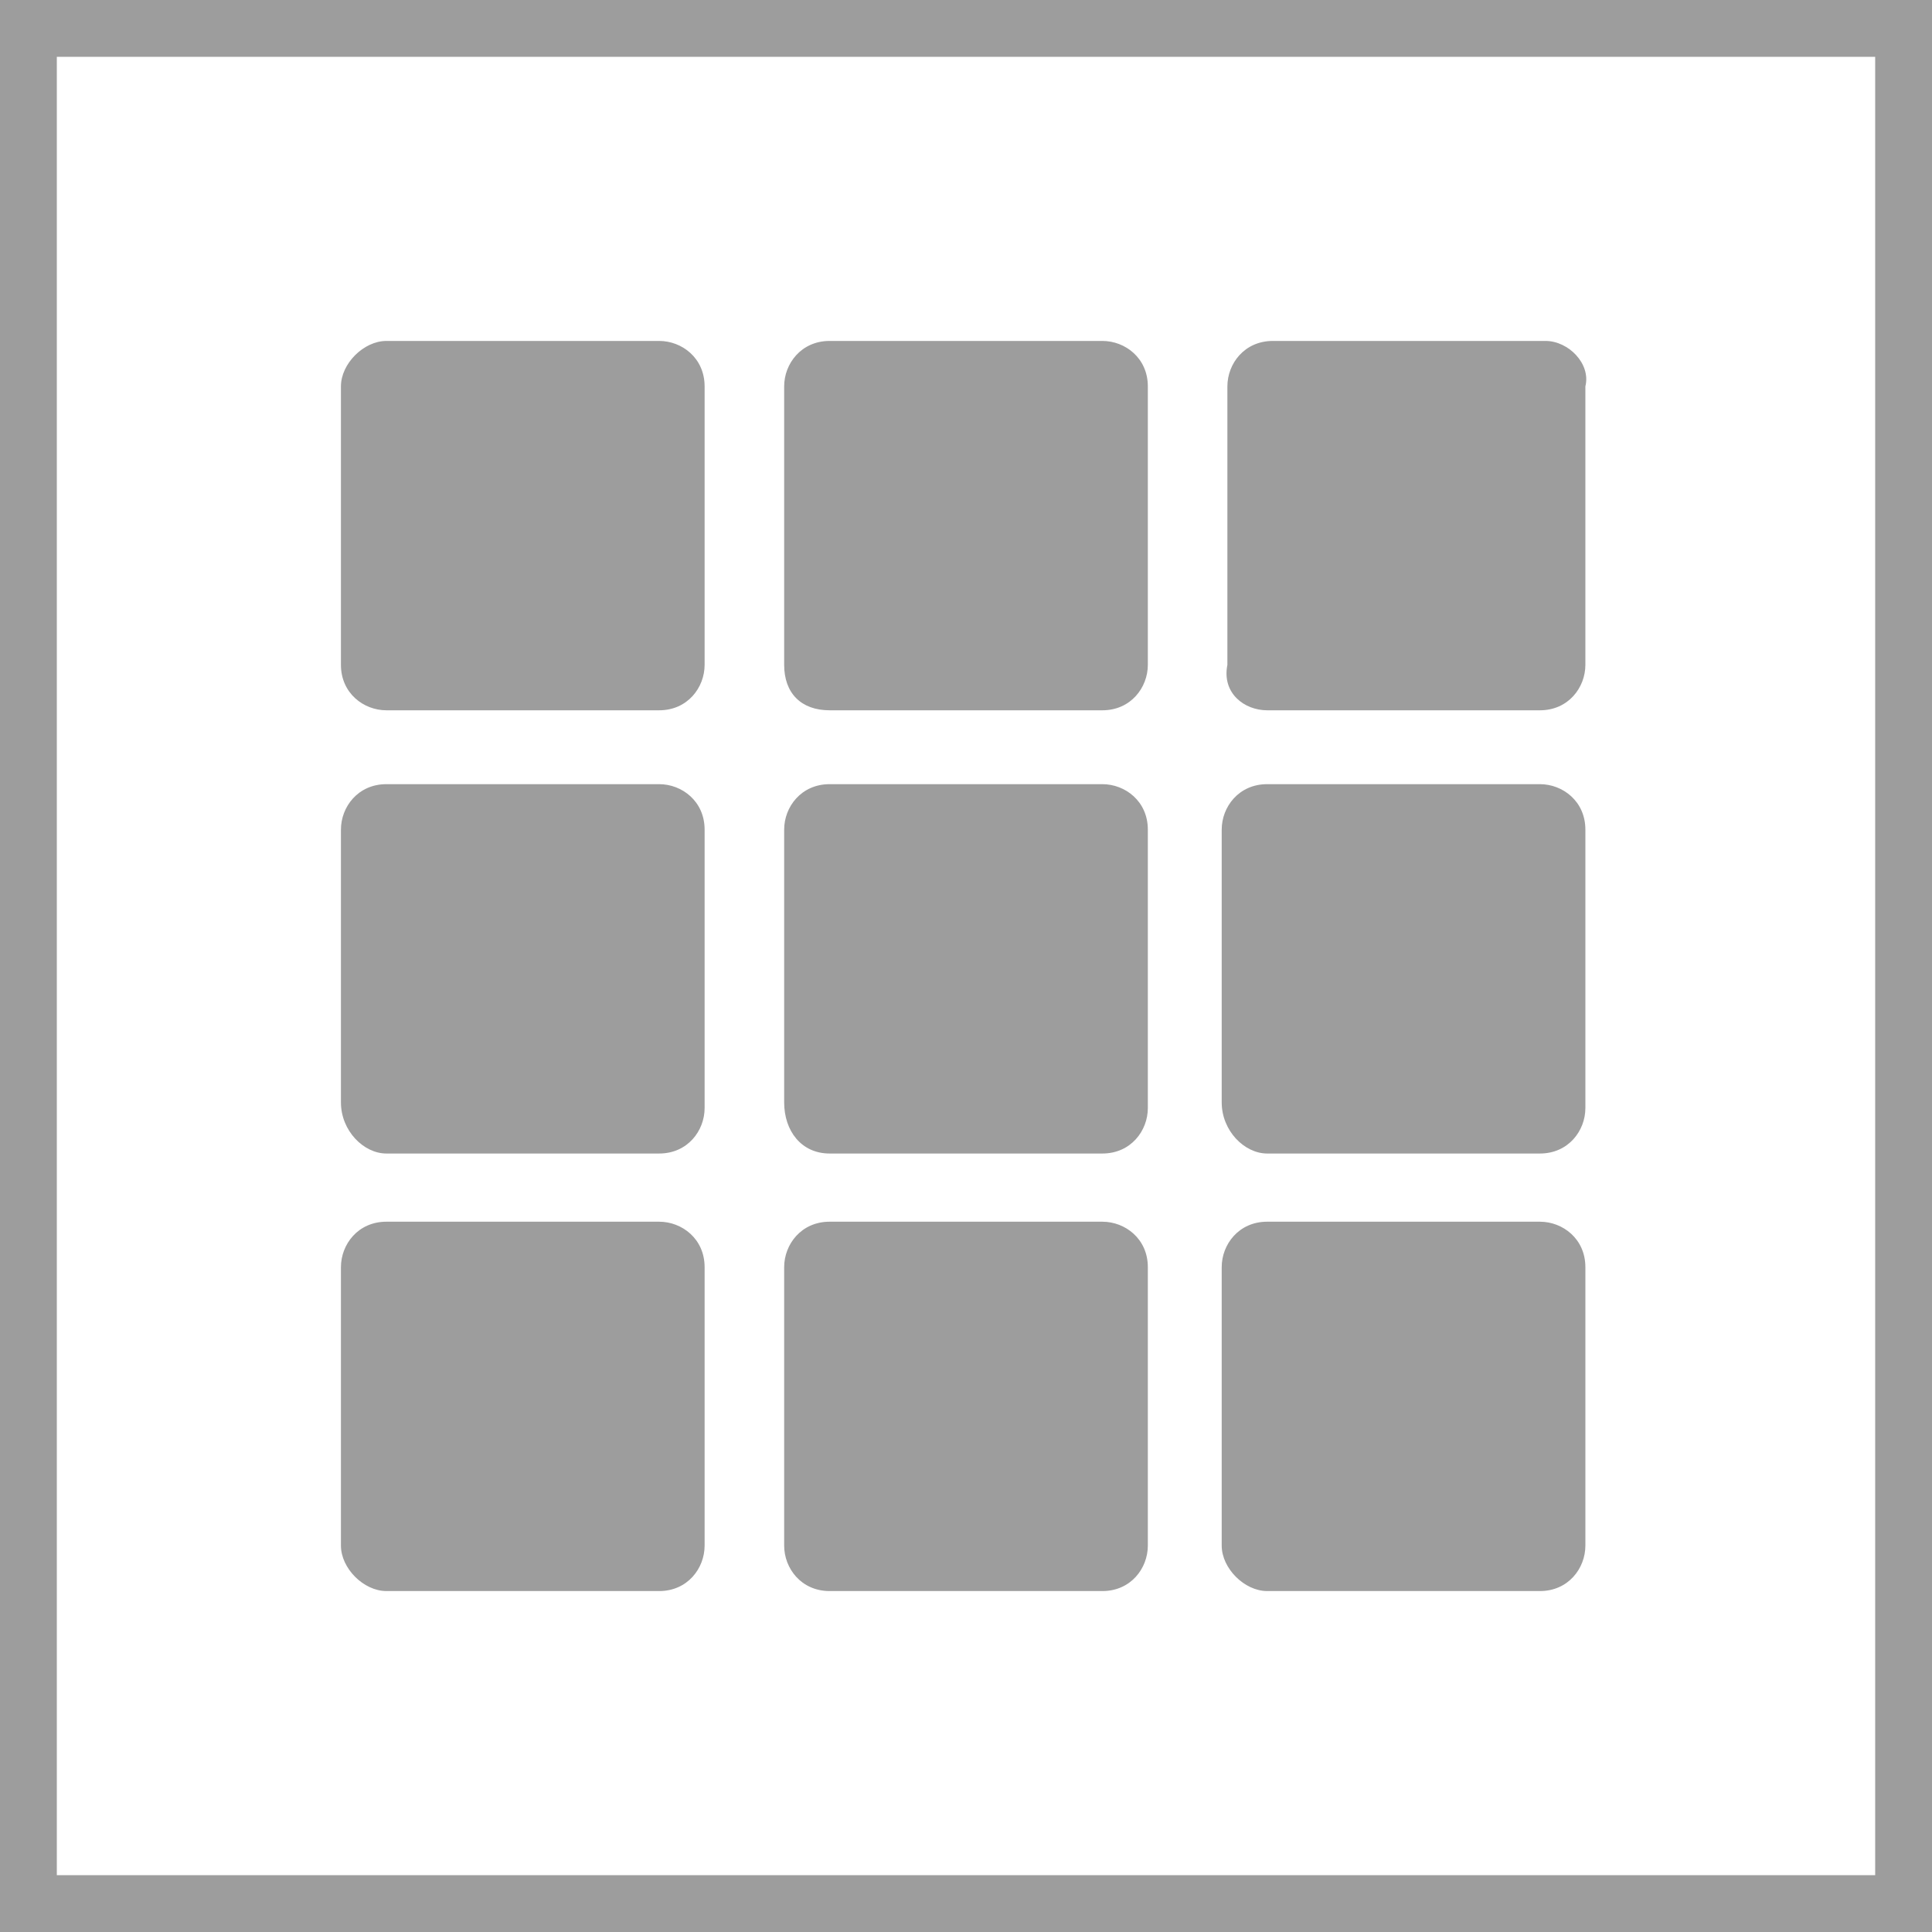
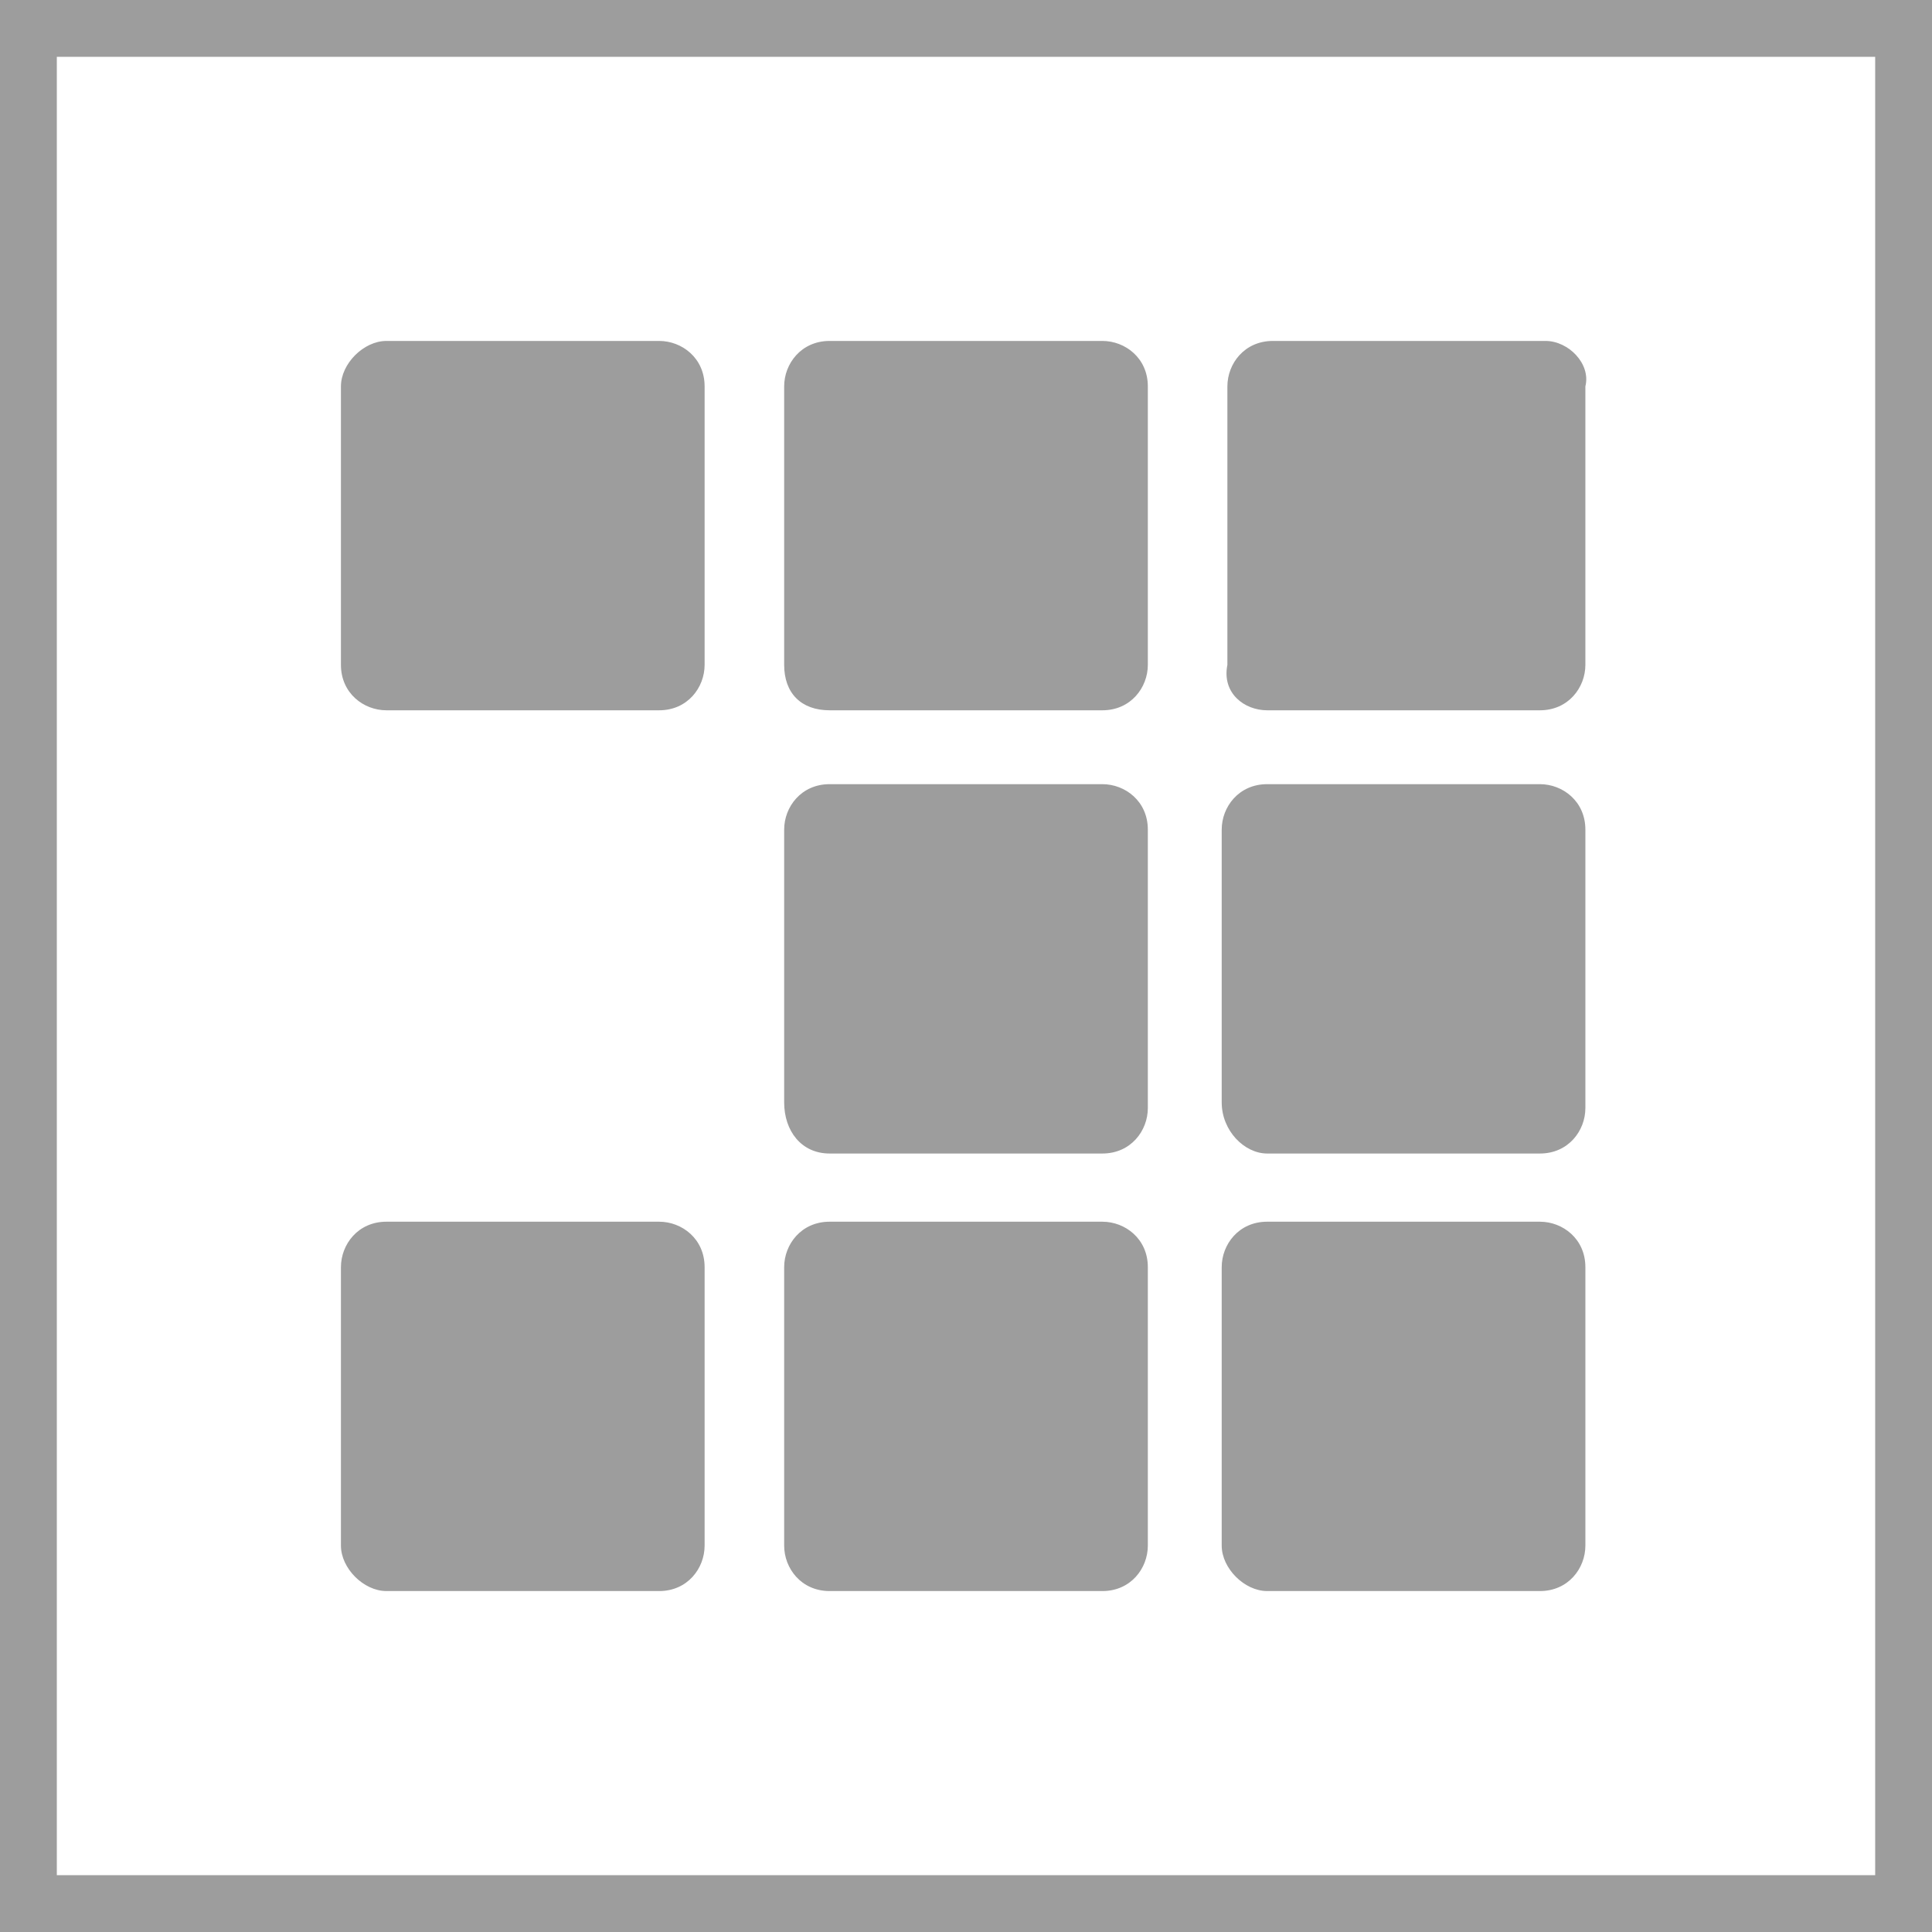
<svg xmlns="http://www.w3.org/2000/svg" version="1.1" id="Layer_1" x="0px" y="0px" viewBox="0 0 34 34" style="enable-background:new 0 0 34 34;" xml:space="preserve">
  <style type="text/css">
	.st0{fill:none;stroke:#9D9D9D;}
	.st1{fill:#9D9D9D;}
</style>
  <rect x="0.5" y="0.5" class="st0" width="33" height="33" />
  <path class="st1" d="M6.8,12.5h4.8c0.5,0,0.8-0.4,0.8-0.8V6.8c0-0.5-0.4-0.8-0.8-0.8H6.8C6.4,6,6,6.4,6,6.8v4.9  C6,12.2,6.4,12.5,6.8,12.5z" />
  <path class="st1" d="M14.6,12.5h4.8c0.5,0,0.8-0.4,0.8-0.8V6.8c0-0.5-0.4-0.8-0.8-0.8h-4.8c-0.5,0-0.8,0.4-0.8,0.8v4.9  C13.8,12.2,14.1,12.5,14.6,12.5z" />
-   <path class="st1" d="M6.8,20.3h4.8c0.5,0,0.8-0.4,0.8-0.8v-4.9c0-0.5-0.4-0.8-0.8-0.8H6.8c-0.5,0-0.8,0.4-0.8,0.8v4.8  C6,19.9,6.4,20.3,6.8,20.3z" />
  <path class="st1" d="M14.6,20.3h4.8c0.5,0,0.8-0.4,0.8-0.8v-4.9c0-0.5-0.4-0.8-0.8-0.8h-4.8c-0.5,0-0.8,0.4-0.8,0.8v4.8  C13.8,19.9,14.1,20.3,14.6,20.3z" />
  <path class="st1" d="M22.3,12.5h4.8c0.5,0,0.8-0.4,0.8-0.8V6.8C28,6.4,27.6,6,27.2,6h-4.8c-0.5,0-0.8,0.4-0.8,0.8v4.9  C21.5,12.2,21.9,12.5,22.3,12.5z" />
  <path class="st1" d="M6.8,28h4.8c0.5,0,0.8-0.4,0.8-0.8v-4.9c0-0.5-0.4-0.8-0.8-0.8H6.8c-0.5,0-0.8,0.4-0.8,0.8v4.9  C6,27.6,6.4,28,6.8,28z" />
  <path class="st1" d="M14.6,28h4.8c0.5,0,0.8-0.4,0.8-0.8v-4.9c0-0.5-0.4-0.8-0.8-0.8h-4.8c-0.5,0-0.8,0.4-0.8,0.8v4.9  C13.8,27.6,14.1,28,14.6,28z" />
  <path class="st1" d="M22.3,28h4.8c0.5,0,0.8-0.4,0.8-0.8v-4.9c0-0.5-0.4-0.8-0.8-0.8h-4.8c-0.5,0-0.8,0.4-0.8,0.8v4.9  C21.5,27.6,21.9,28,22.3,28z" />
  <path class="st1" d="M22.3,20.3h4.8c0.5,0,0.8-0.4,0.8-0.8v-4.9c0-0.5-0.4-0.8-0.8-0.8h-4.8c-0.5,0-0.8,0.4-0.8,0.8v4.8  C21.5,19.9,21.9,20.3,22.3,20.3z" />
</svg>